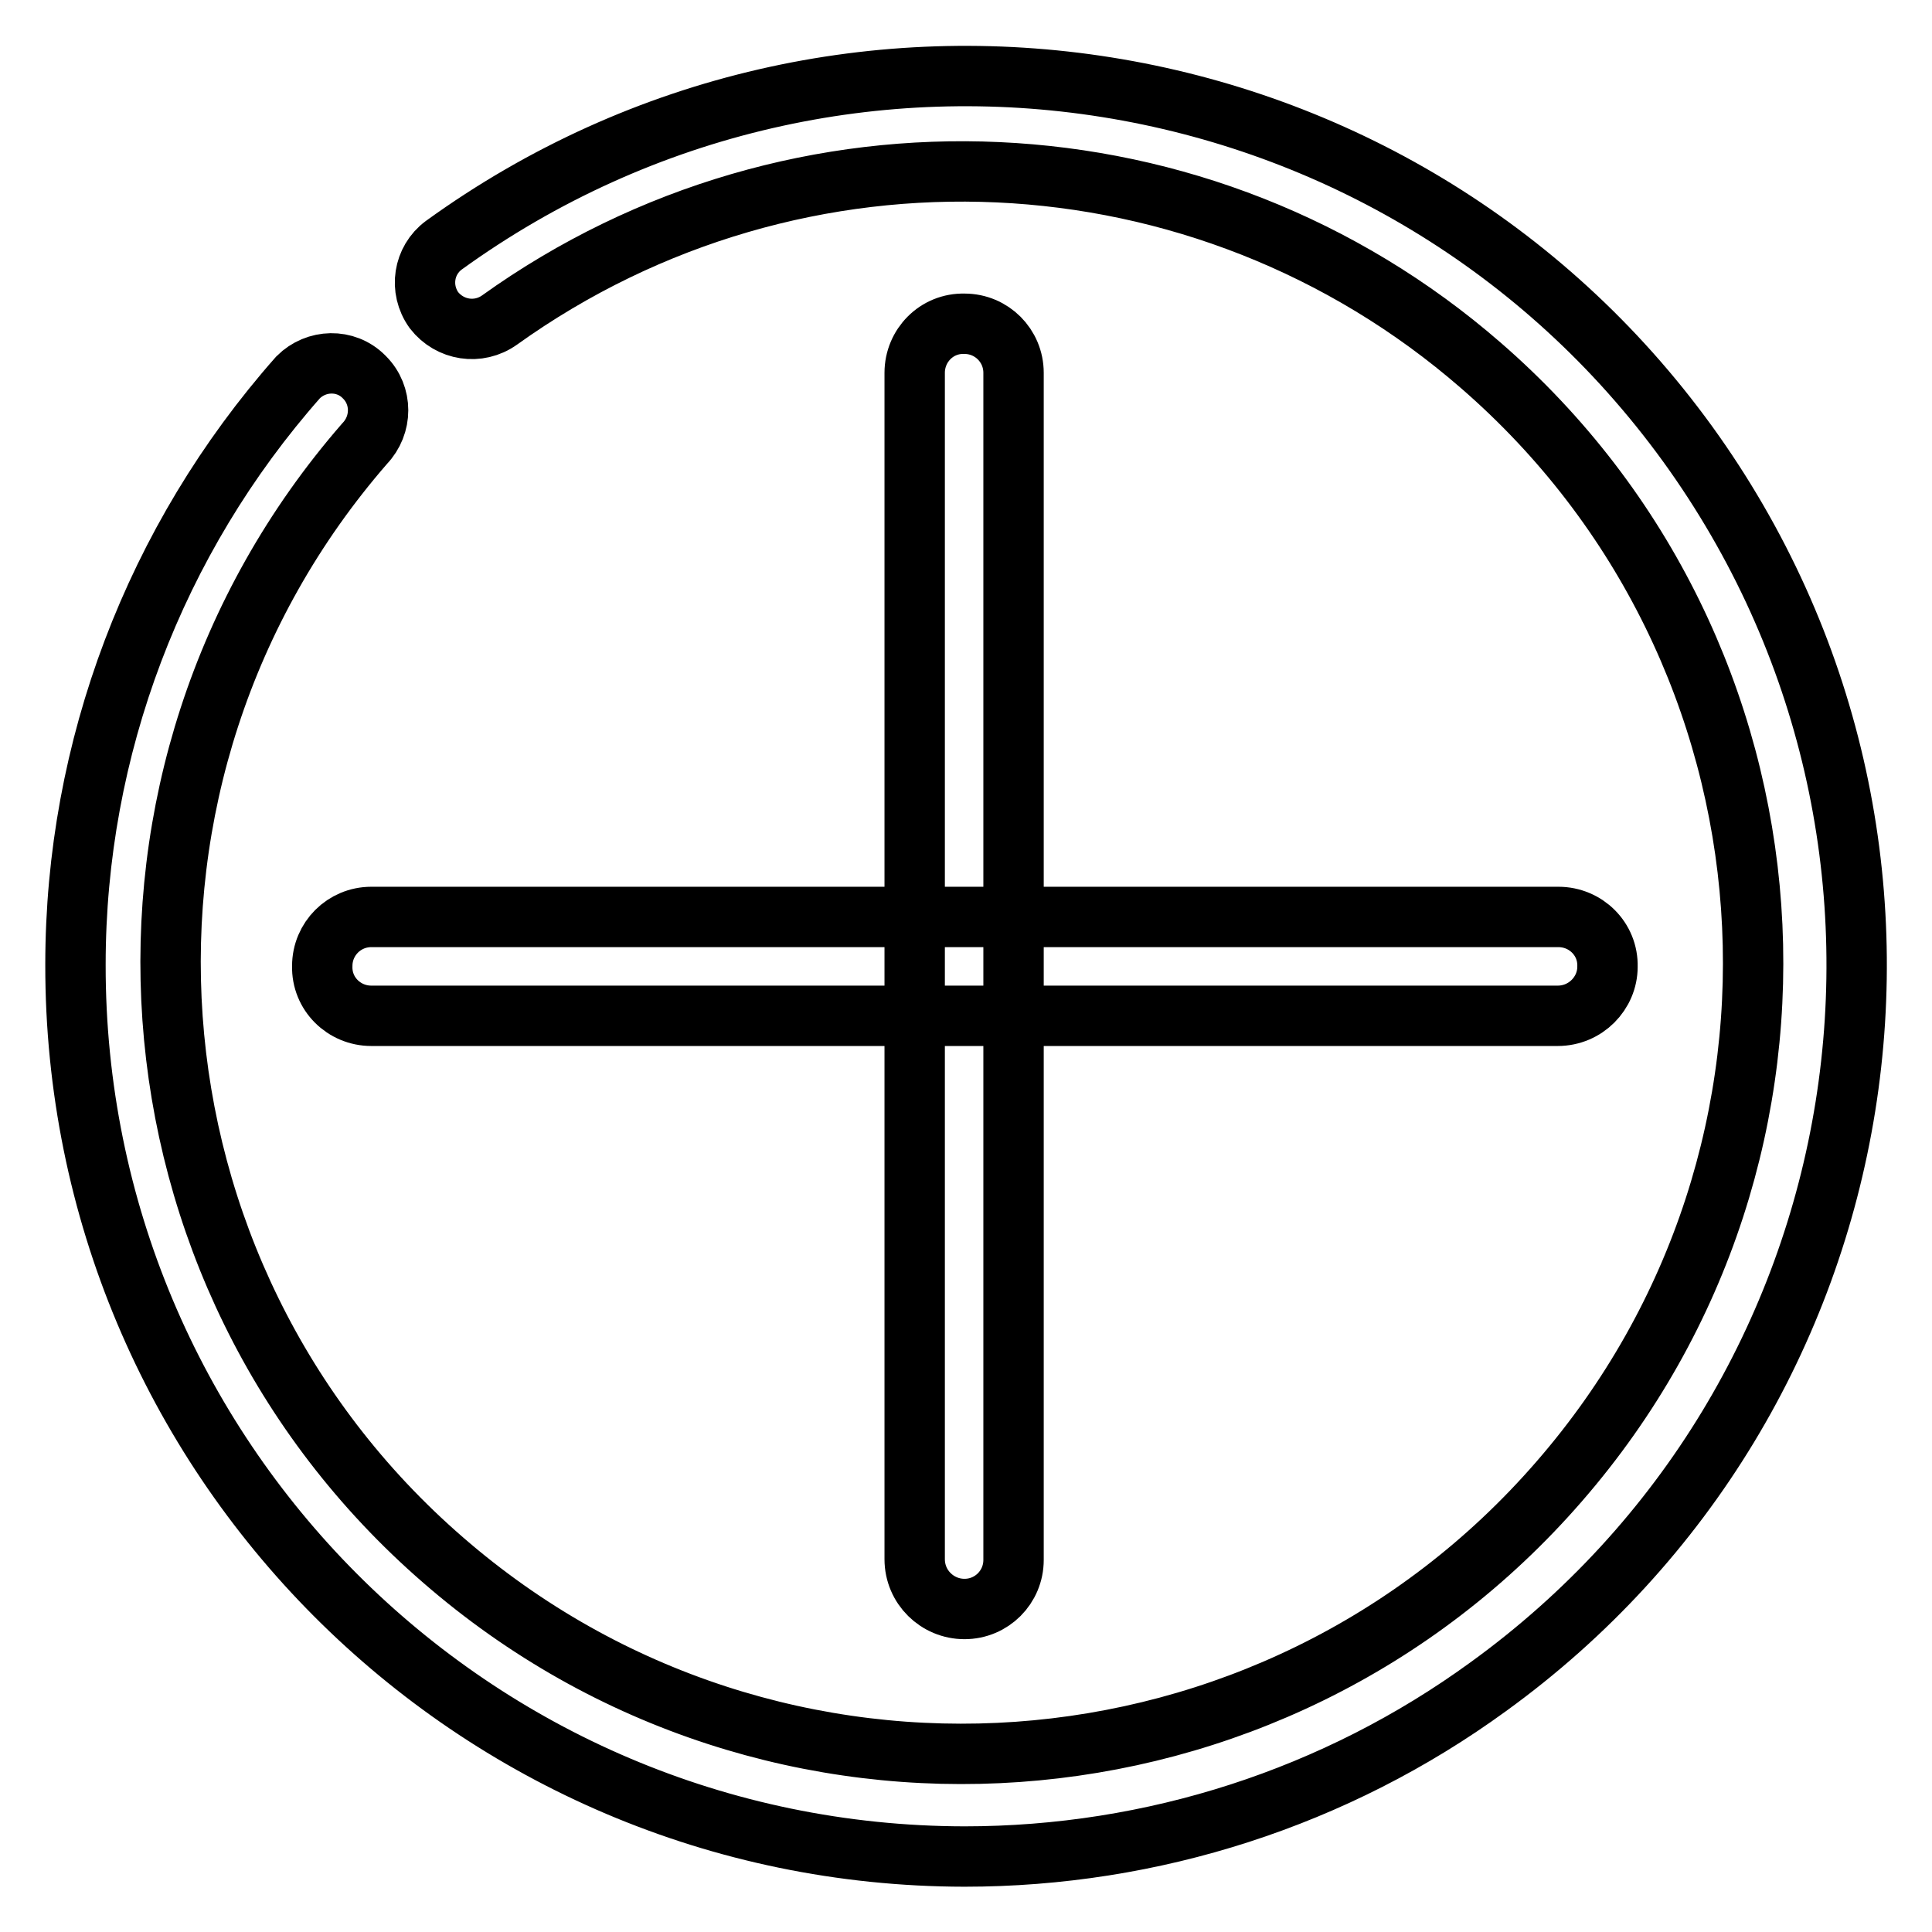
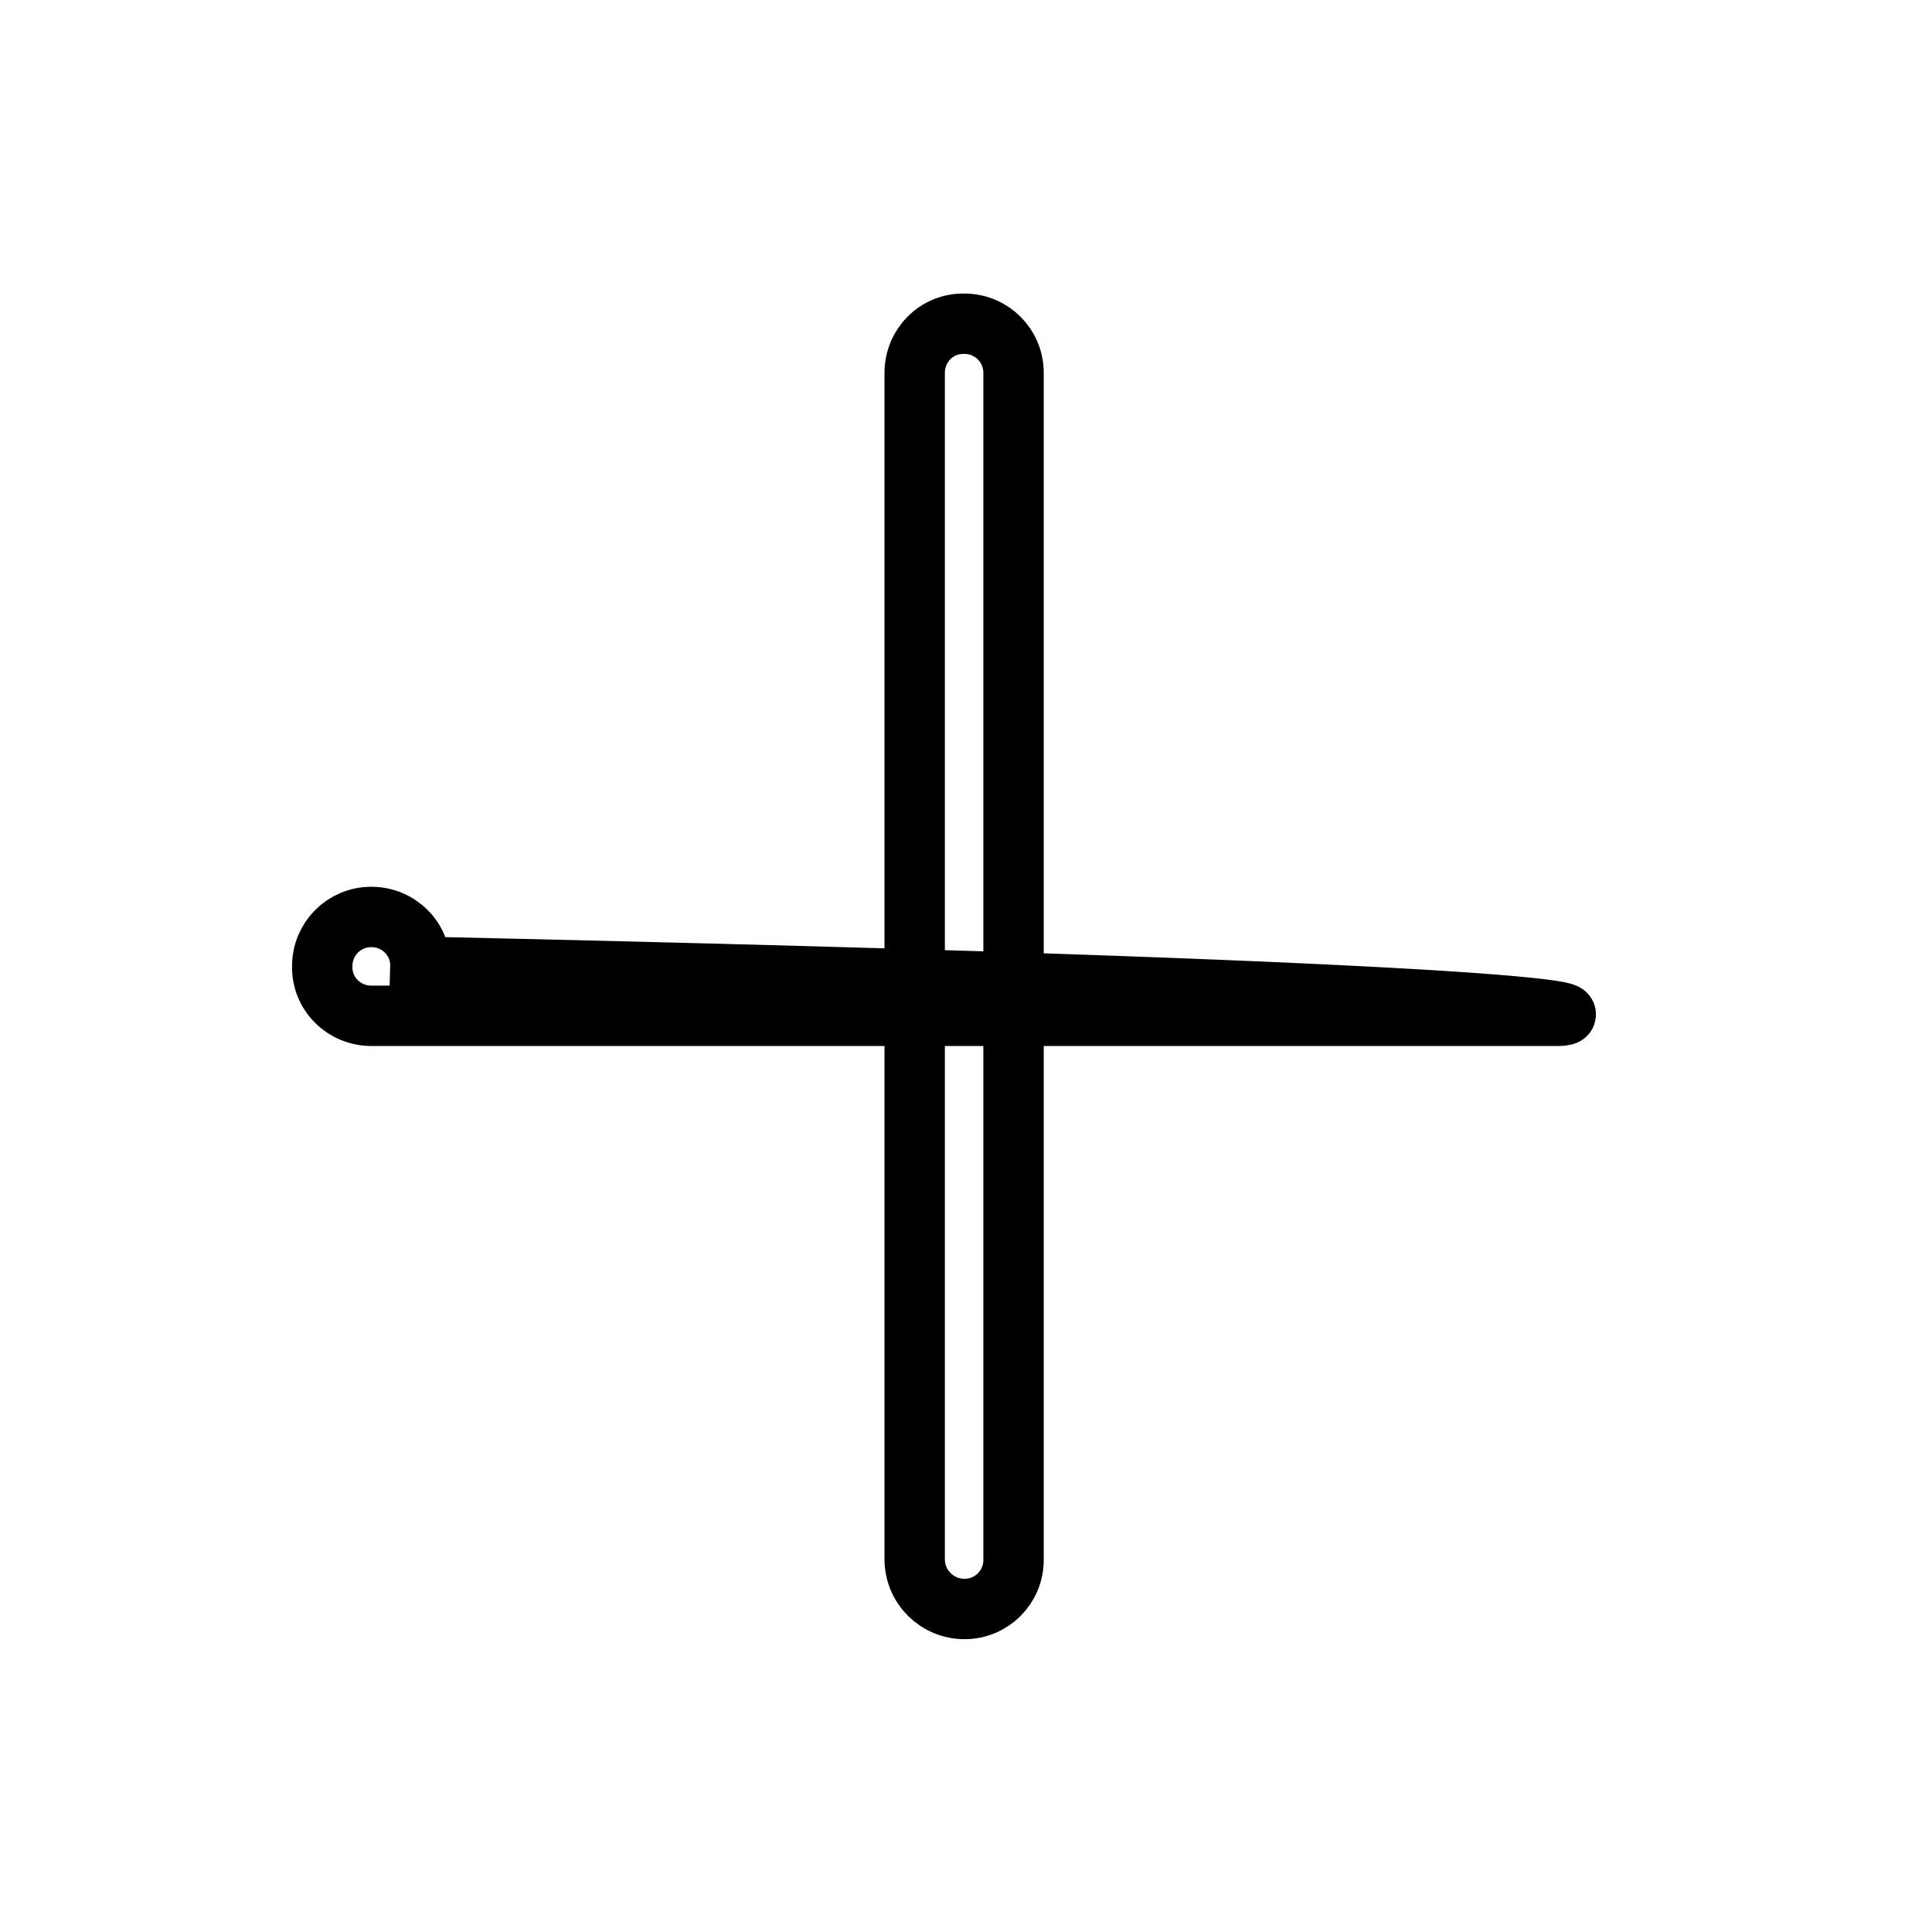
<svg xmlns="http://www.w3.org/2000/svg" version="1.1" x="0px" y="0px" viewBox="0 0 256 256" enable-background="new 0 0 256 256" xml:space="preserve">
  <g>
    <path stroke-width="8" fill-opacity="0" stroke="#000000" d="M127.8,213.2c-3.6,0-6.6-2.9-6.6-6.6V49.4c0-3.6,2.9-6.6,6.6-6.5c3.6,0,6.5,2.9,6.5,6.5v157.3 C134.3,210.3,131.4,213.2,127.8,213.2z" />
-     <path stroke-width="8" fill-opacity="0" stroke="#000000" d="M206.4,134.6H49.2c-3.6,0-6.6-2.9-6.5-6.6c0-3.6,2.9-6.5,6.5-6.5h157.3c3.6,0,6.6,2.9,6.5,6.6 C213,131.6,210.1,134.6,206.4,134.6z" />
-     <path stroke-width="8" fill-opacity="0" stroke="#000000" d="M127.8,246C62.6,245.9,9.9,193,10,127.8C10,99.2,20.5,71.5,39.5,50c2.4-2.4,6.3-2.5,8.7-0.1 c0,0,0,0,0.1,0.1c2.4,2.4,2.4,6.3,0,8.8c-38,43.7-33.3,110,10.4,147.9c43.7,38,110,33.3,147.9-10.4c38-43.7,33.3-110-10.4-147.9 c-36.7-31.9-90.5-34.3-130-6c-2.8,2-6.6,1.4-8.7-1.3c-2-2.8-1.4-6.6,1.3-8.6l0,0C111.6-5.7,185.4,6.1,223.6,58.8 c38.2,52.8,26.4,126.5-26.4,164.7C177,238.2,152.7,246,127.8,246z" />
+     <path stroke-width="8" fill-opacity="0" stroke="#000000" d="M206.4,134.6H49.2c-3.6,0-6.6-2.9-6.5-6.6c0-3.6,2.9-6.5,6.5-6.5c3.6,0,6.6,2.9,6.5,6.6 C213,131.6,210.1,134.6,206.4,134.6z" />
  </g>
</svg>